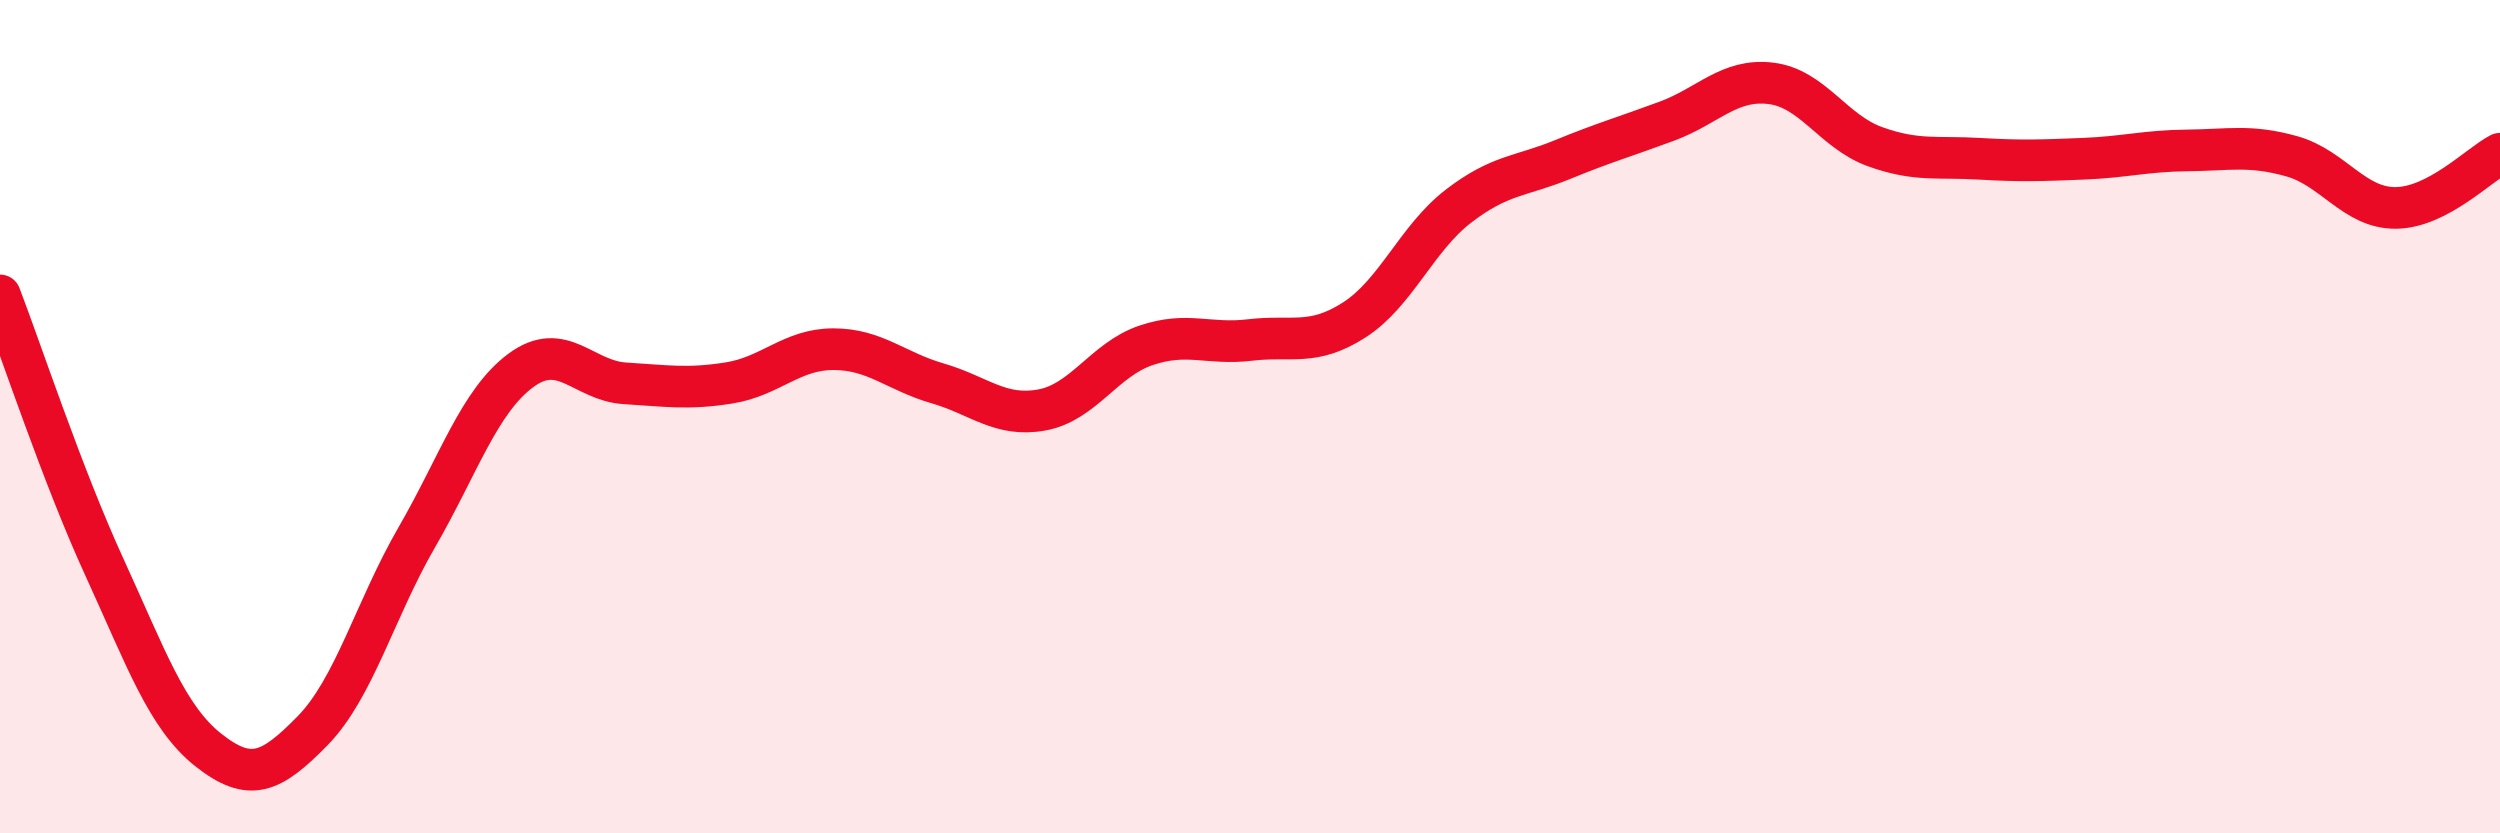
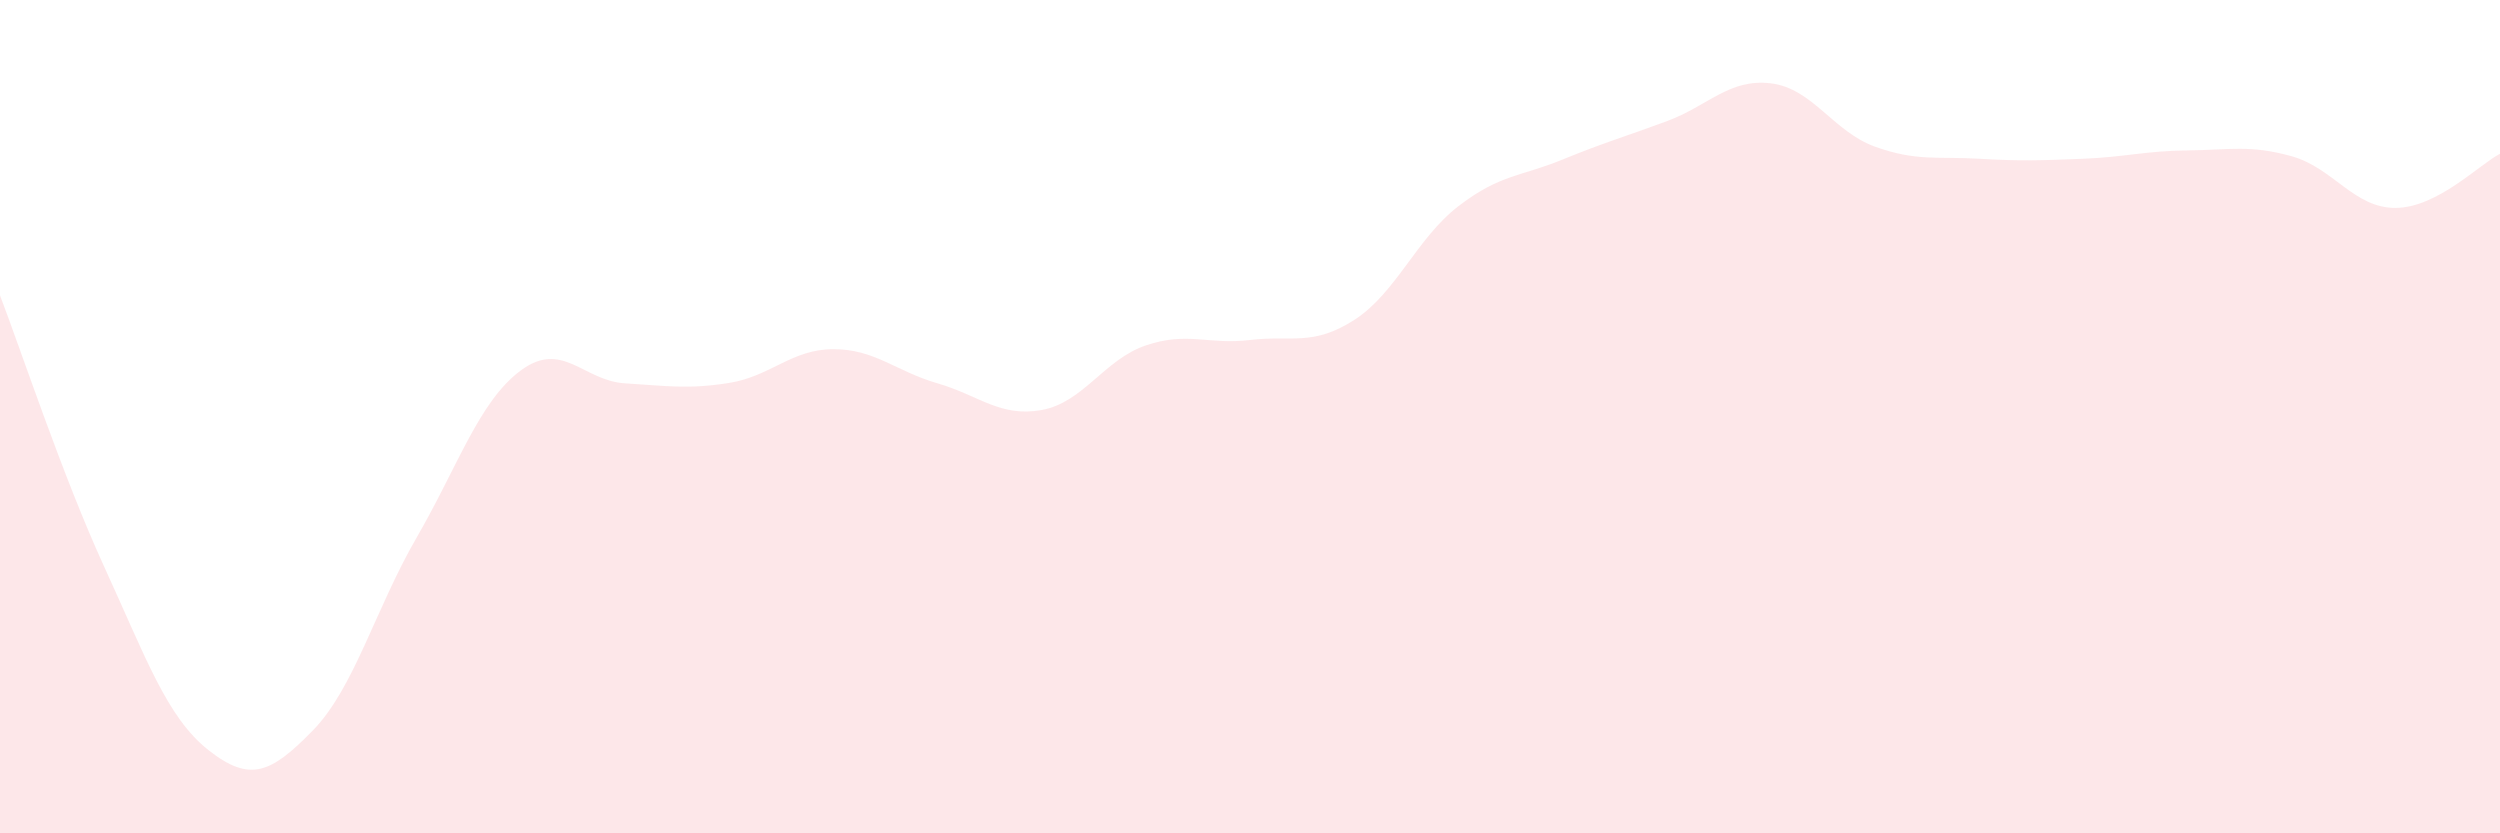
<svg xmlns="http://www.w3.org/2000/svg" width="60" height="20" viewBox="0 0 60 20">
  <path d="M 0,7.09 C 0.5,8.39 1.5,11.42 2.5,13.6 C 3.5,15.78 4,17.21 5,18 C 6,18.79 6.5,18.56 7.5,17.54 C 8.5,16.52 9,14.63 10,12.9 C 11,11.17 11.5,9.63 12.5,8.89 C 13.5,8.15 14,9.14 15,9.2 C 16,9.26 16.5,9.35 17.5,9.19 C 18.5,9.03 19,8.38 20,8.38 C 21,8.38 21.5,8.91 22.5,9.2 C 23.5,9.49 24,10.02 25,9.84 C 26,9.66 26.5,8.63 27.5,8.29 C 28.5,7.95 29,8.28 30,8.16 C 31,8.04 31.5,8.32 32.5,7.68 C 33.5,7.04 34,5.72 35,4.95 C 36,4.18 36.5,4.24 37.5,3.83 C 38.5,3.42 39,3.28 40,2.91 C 41,2.54 41.5,1.88 42.5,2 C 43.5,2.12 44,3.16 45,3.52 C 46,3.88 46.5,3.75 47.5,3.81 C 48.5,3.87 49,3.85 50,3.81 C 51,3.77 51.5,3.62 52.5,3.61 C 53.5,3.6 54,3.47 55,3.75 C 56,4.03 56.5,5 57.5,4.99 C 58.5,4.98 59.5,3.95 60,3.69L60 20L0 20Z" fill="#EB0A25" opacity="0.1" stroke-linecap="round" stroke-linejoin="round" />
-   <path d="M 0,7.09 C 0.5,8.39 1.5,11.42 2.5,13.6 C 3.5,15.78 4,17.21 5,18 C 6,18.79 6.5,18.56 7.5,17.54 C 8.5,16.52 9,14.63 10,12.9 C 11,11.17 11.5,9.63 12.5,8.89 C 13.5,8.15 14,9.14 15,9.2 C 16,9.26 16.5,9.35 17.5,9.19 C 18.5,9.03 19,8.38 20,8.38 C 21,8.38 21.5,8.91 22.5,9.2 C 23.5,9.49 24,10.02 25,9.84 C 26,9.66 26.5,8.63 27.5,8.29 C 28.5,7.95 29,8.28 30,8.16 C 31,8.04 31.5,8.32 32.5,7.68 C 33.5,7.04 34,5.72 35,4.95 C 36,4.18 36.5,4.24 37.5,3.83 C 38.5,3.42 39,3.28 40,2.91 C 41,2.54 41.5,1.88 42.5,2 C 43.5,2.12 44,3.16 45,3.52 C 46,3.88 46.5,3.75 47.5,3.81 C 48.5,3.87 49,3.85 50,3.81 C 51,3.77 51.5,3.62 52.5,3.61 C 53.5,3.6 54,3.47 55,3.75 C 56,4.03 56.5,5 57.5,4.99 C 58.5,4.98 59.5,3.95 60,3.69" stroke="#EB0A25" stroke-width="1" fill="none" stroke-linecap="round" stroke-linejoin="round" />
</svg>